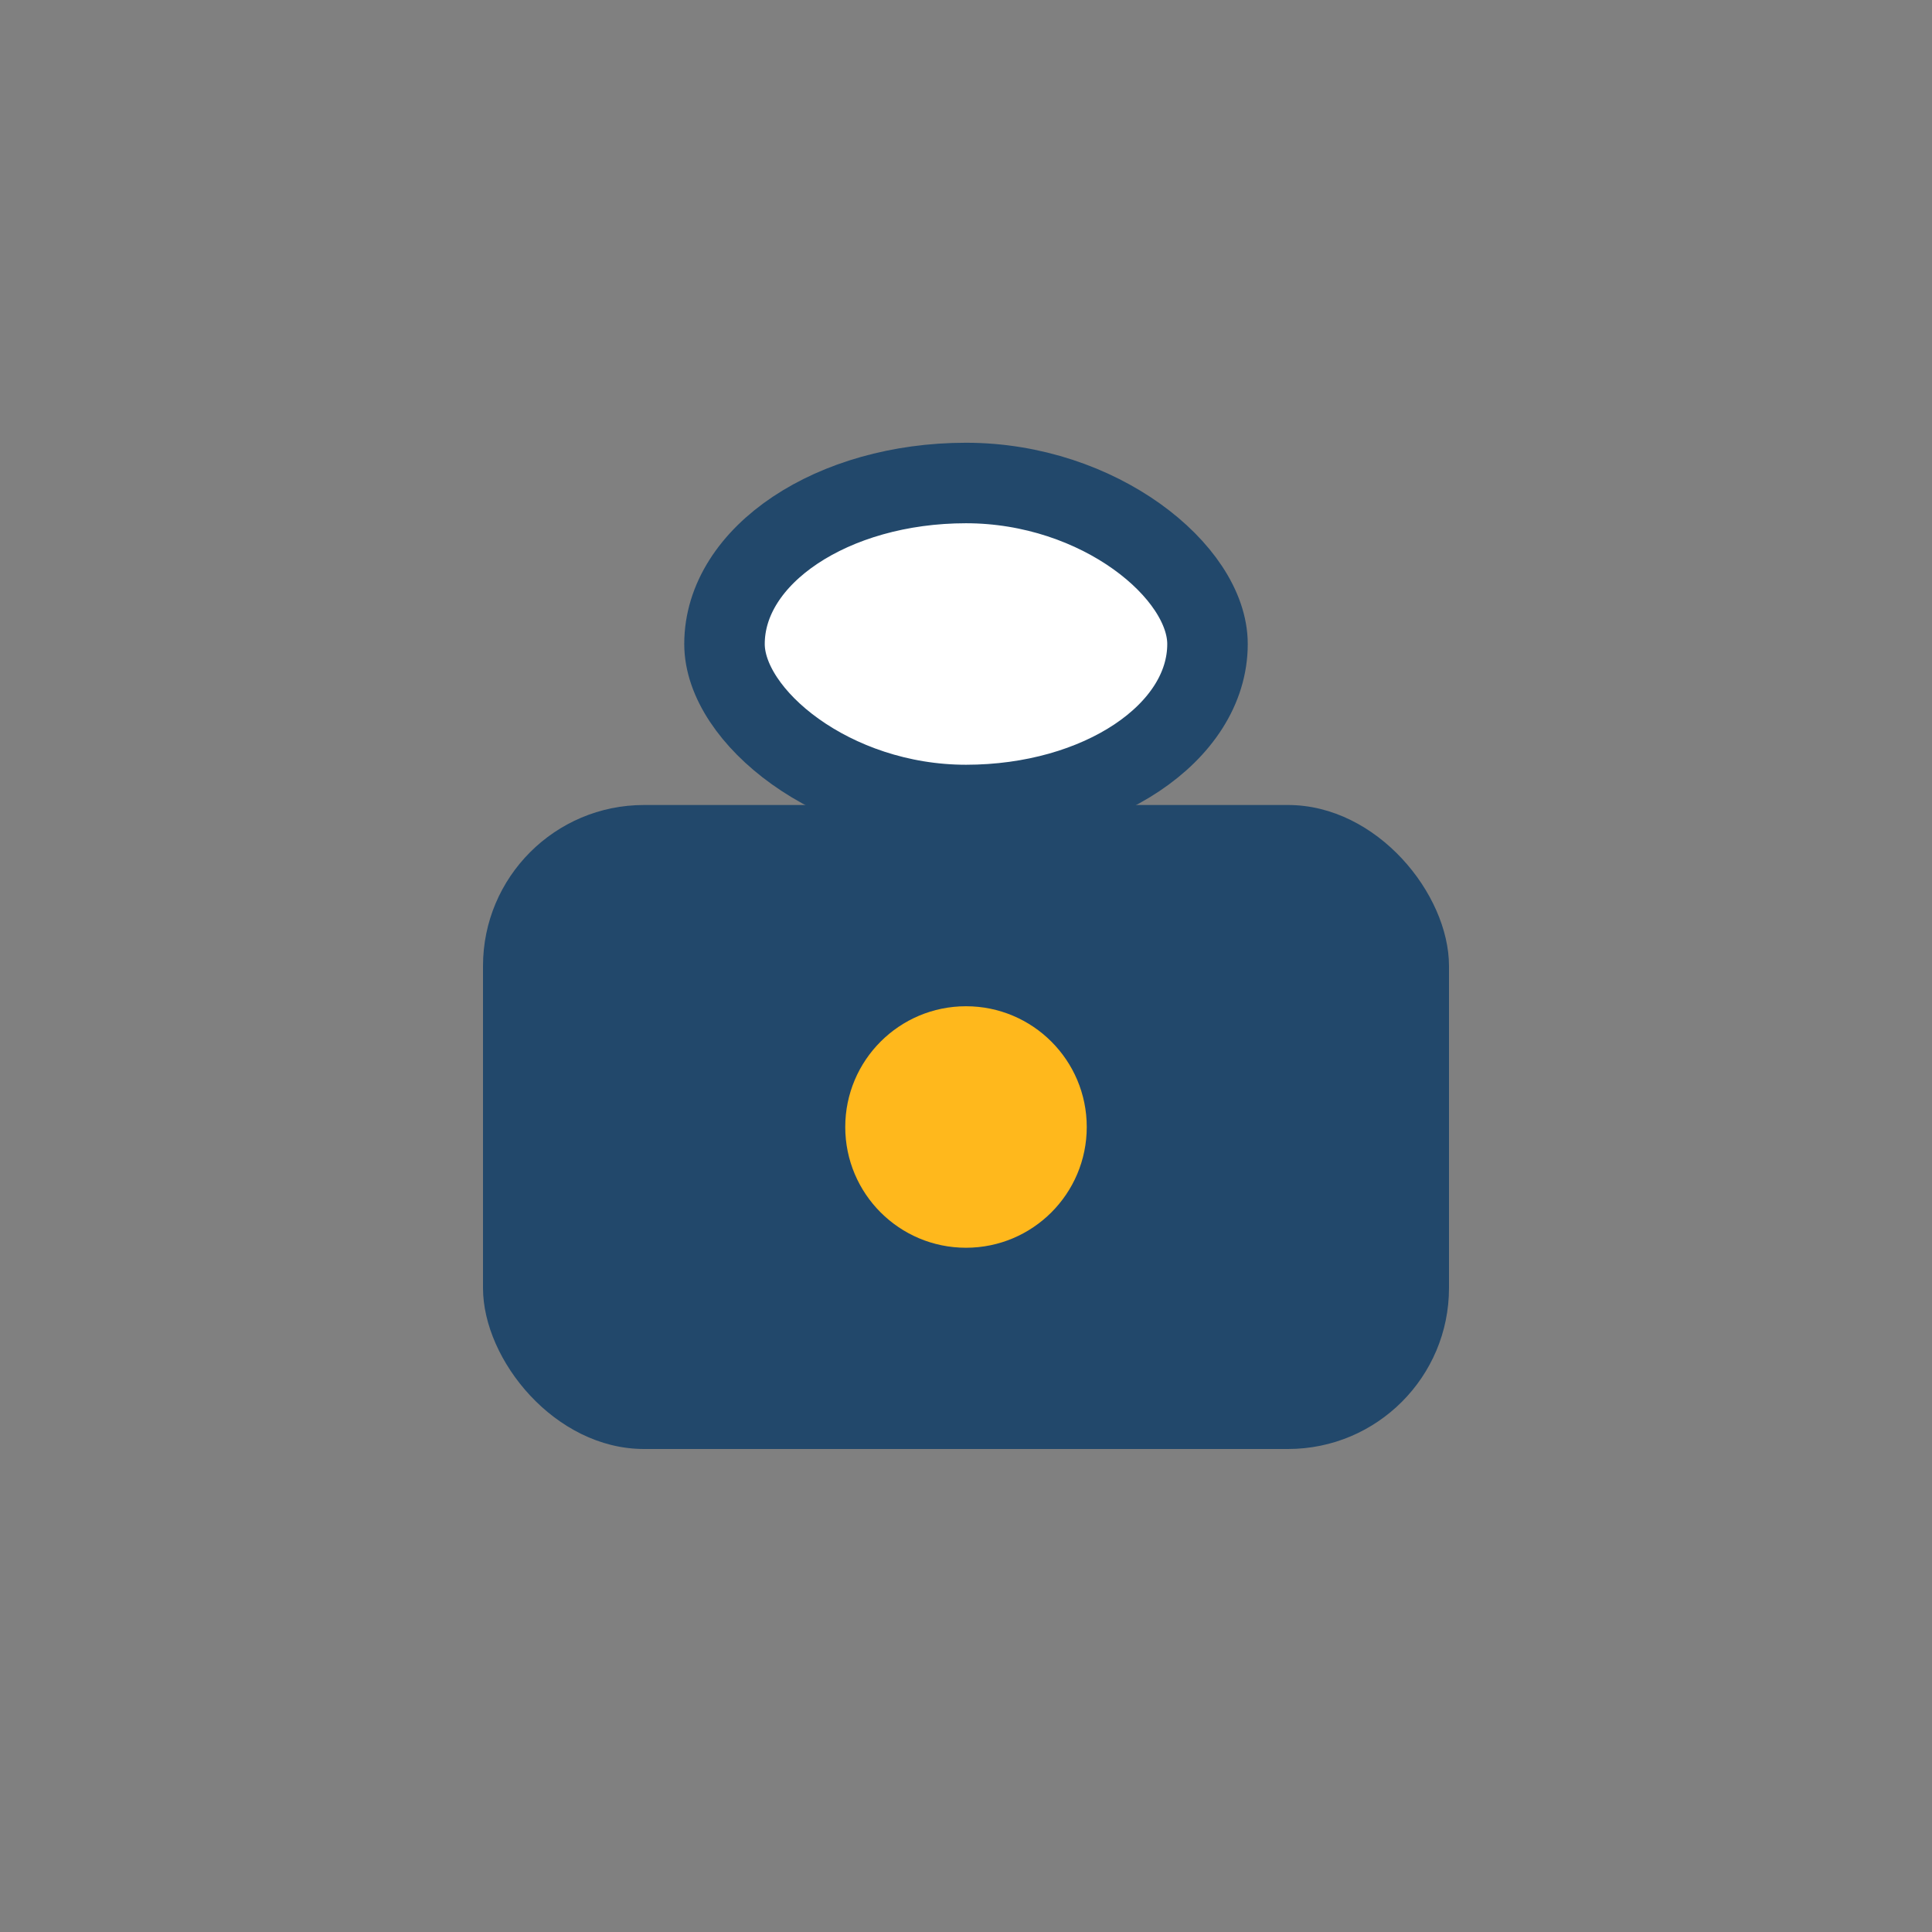
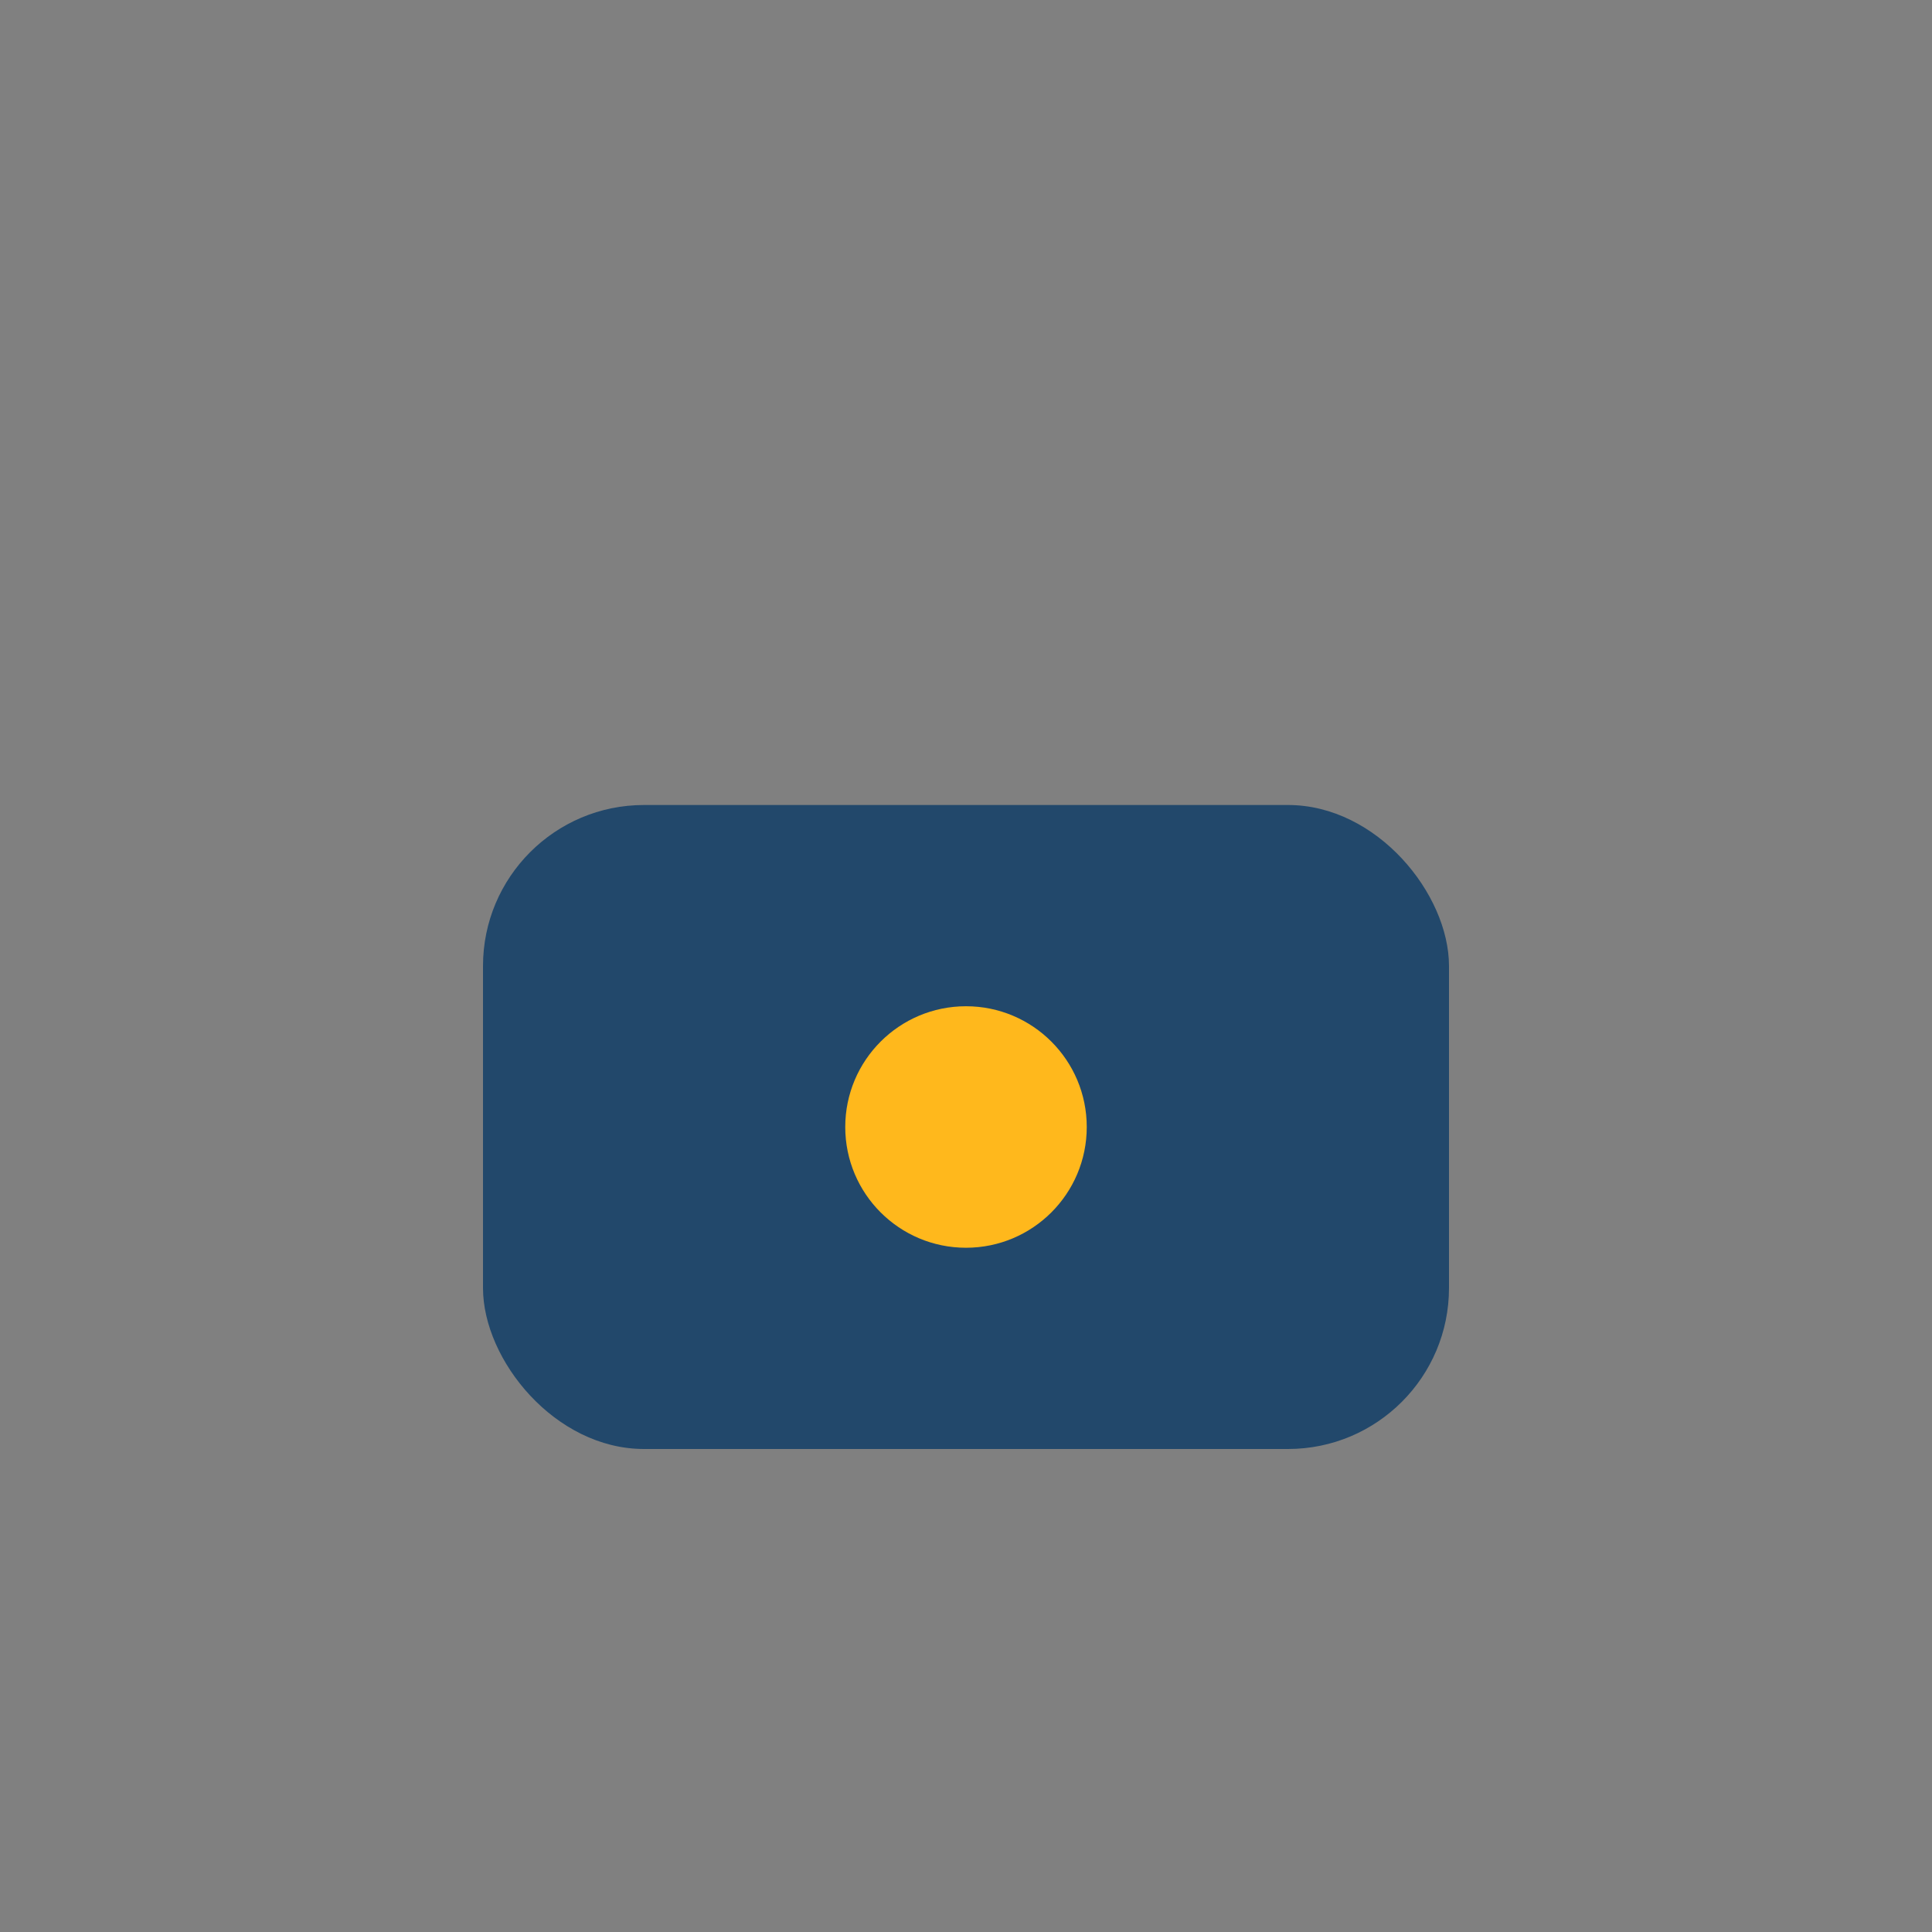
<svg xmlns="http://www.w3.org/2000/svg" width="24" height="24" viewBox="0 0 24 24">
  <rect x="0" y="0" width="24" height="24" fill="#808080" stroke="none" />
  <rect x="6" y="10" width="12" height="8" rx="2" fill="#22486B" />
  <circle cx="12" cy="14" r="1.5" fill="#FFB81C" />
-   <rect x="9" y="6" width="6" height="4" rx="3" fill="#FFF" stroke="#22486B" stroke-width="1" />
</svg>